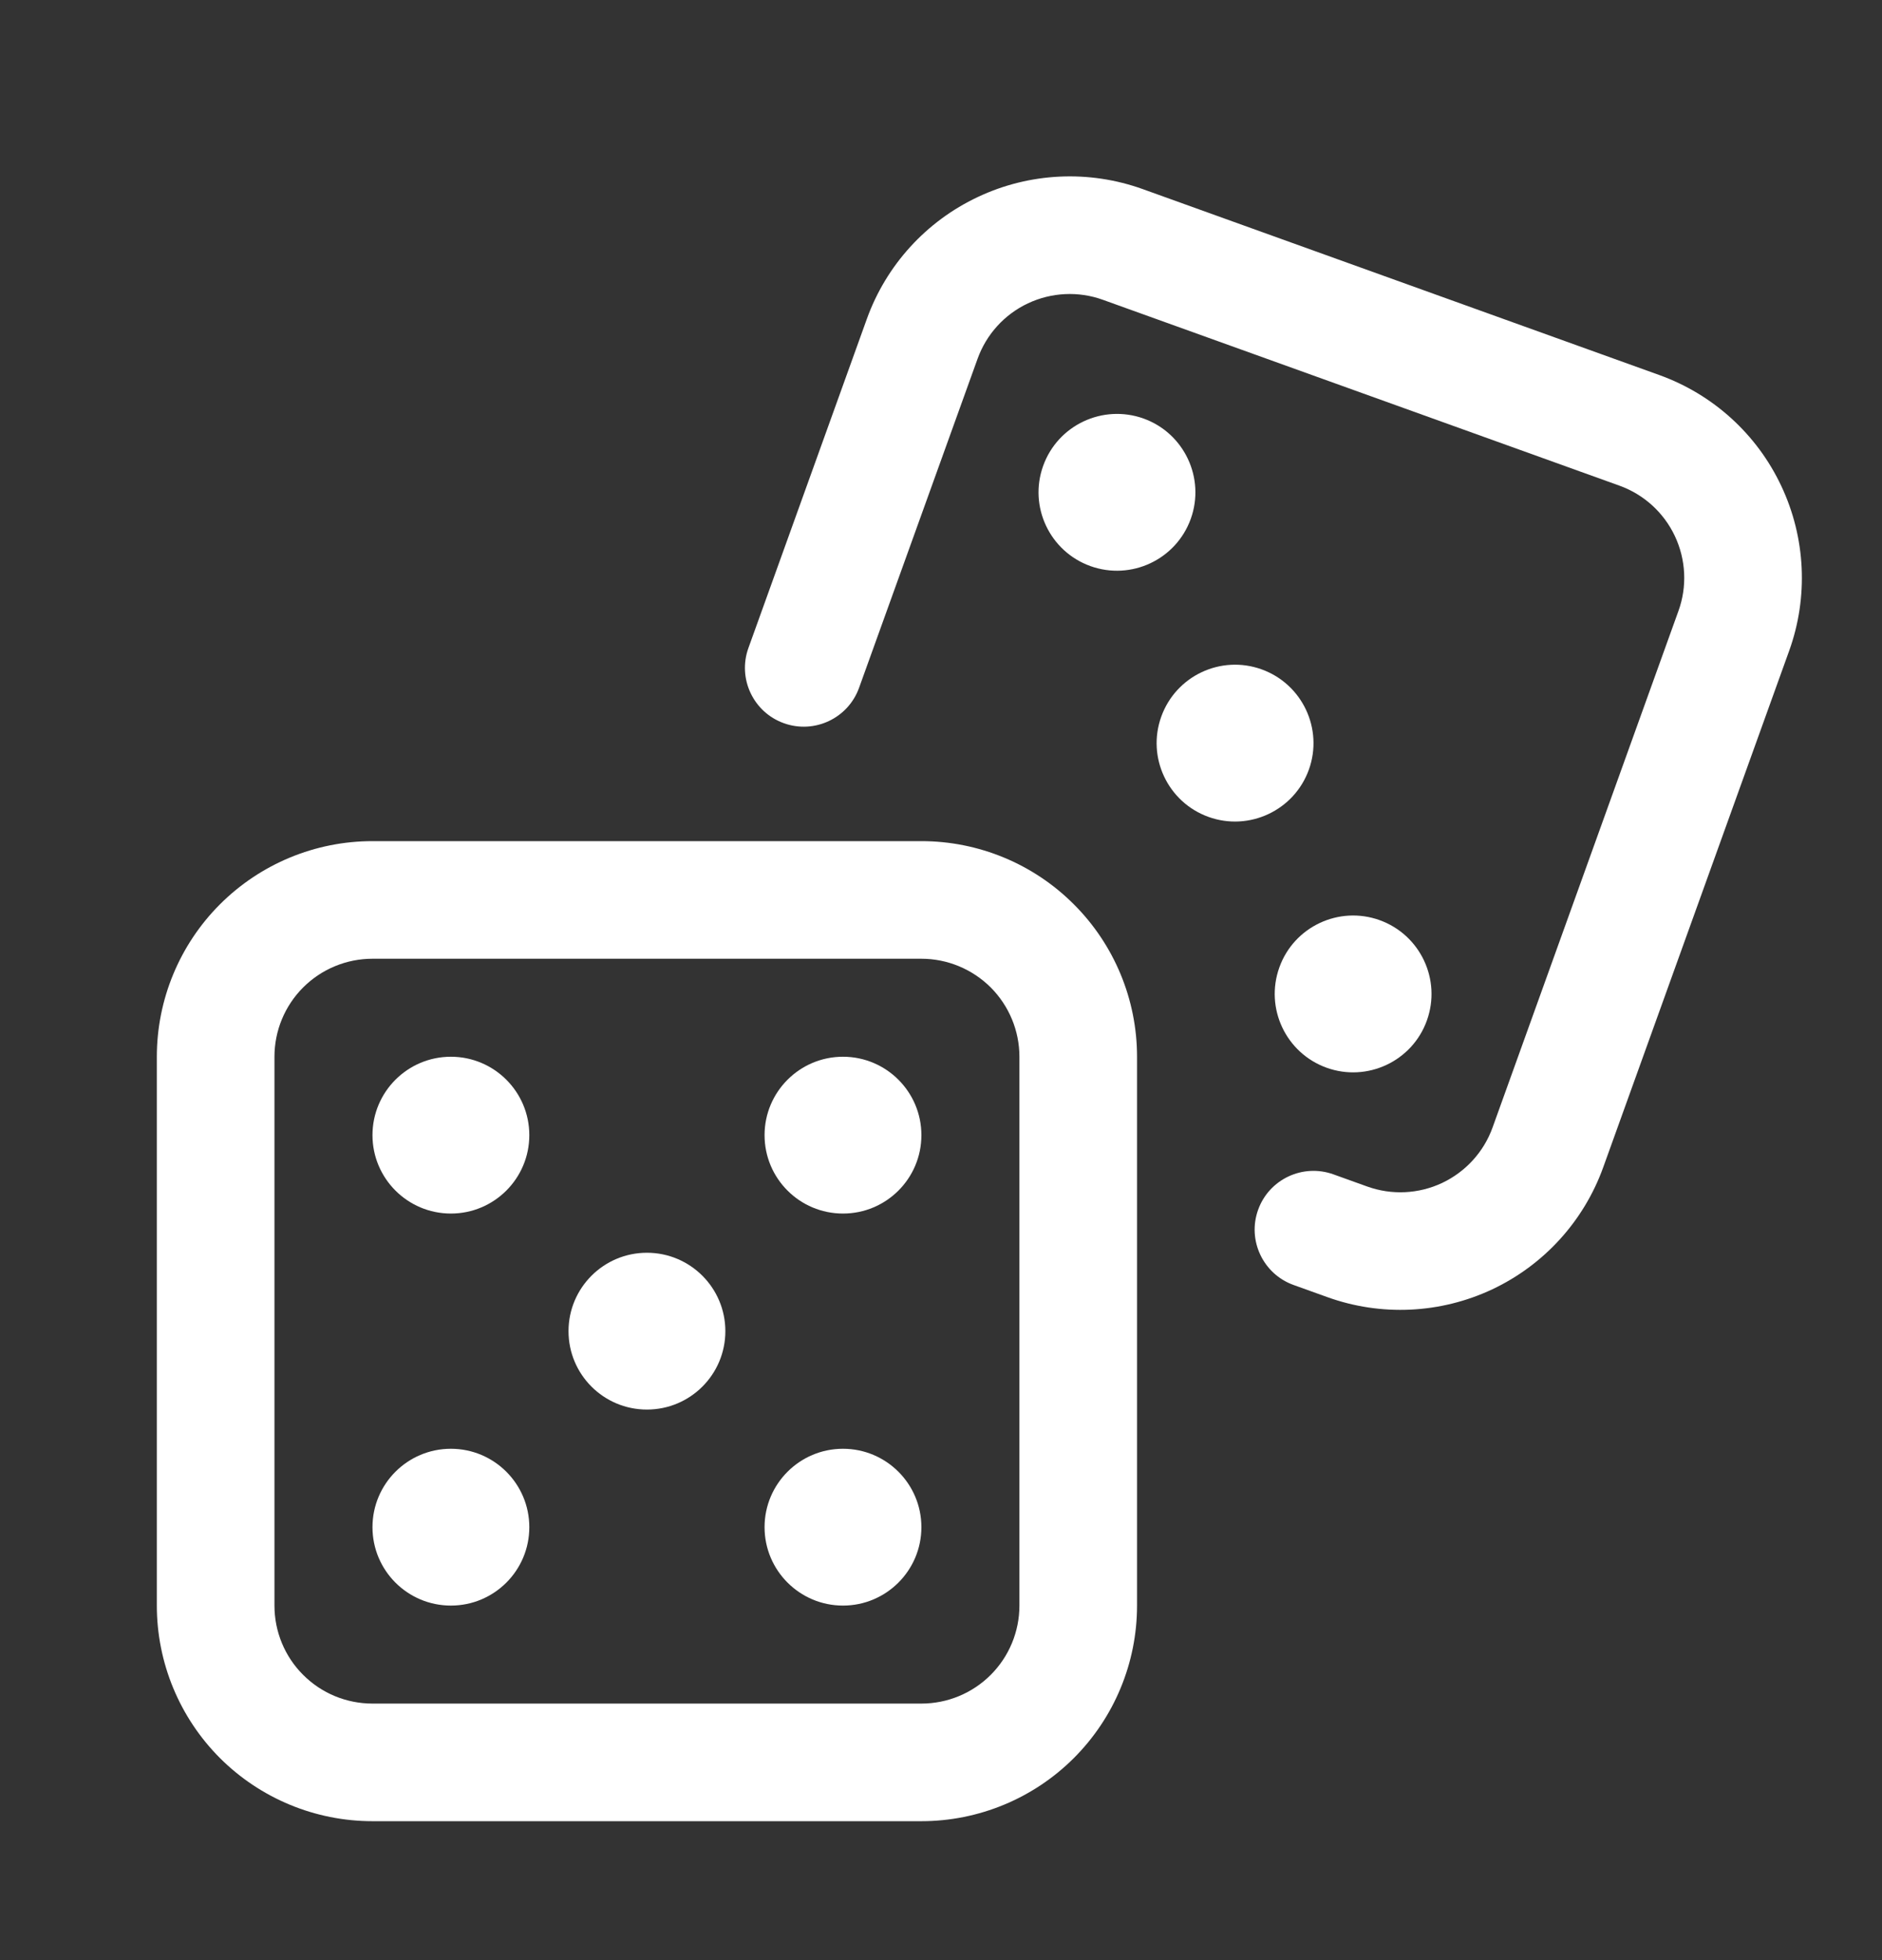
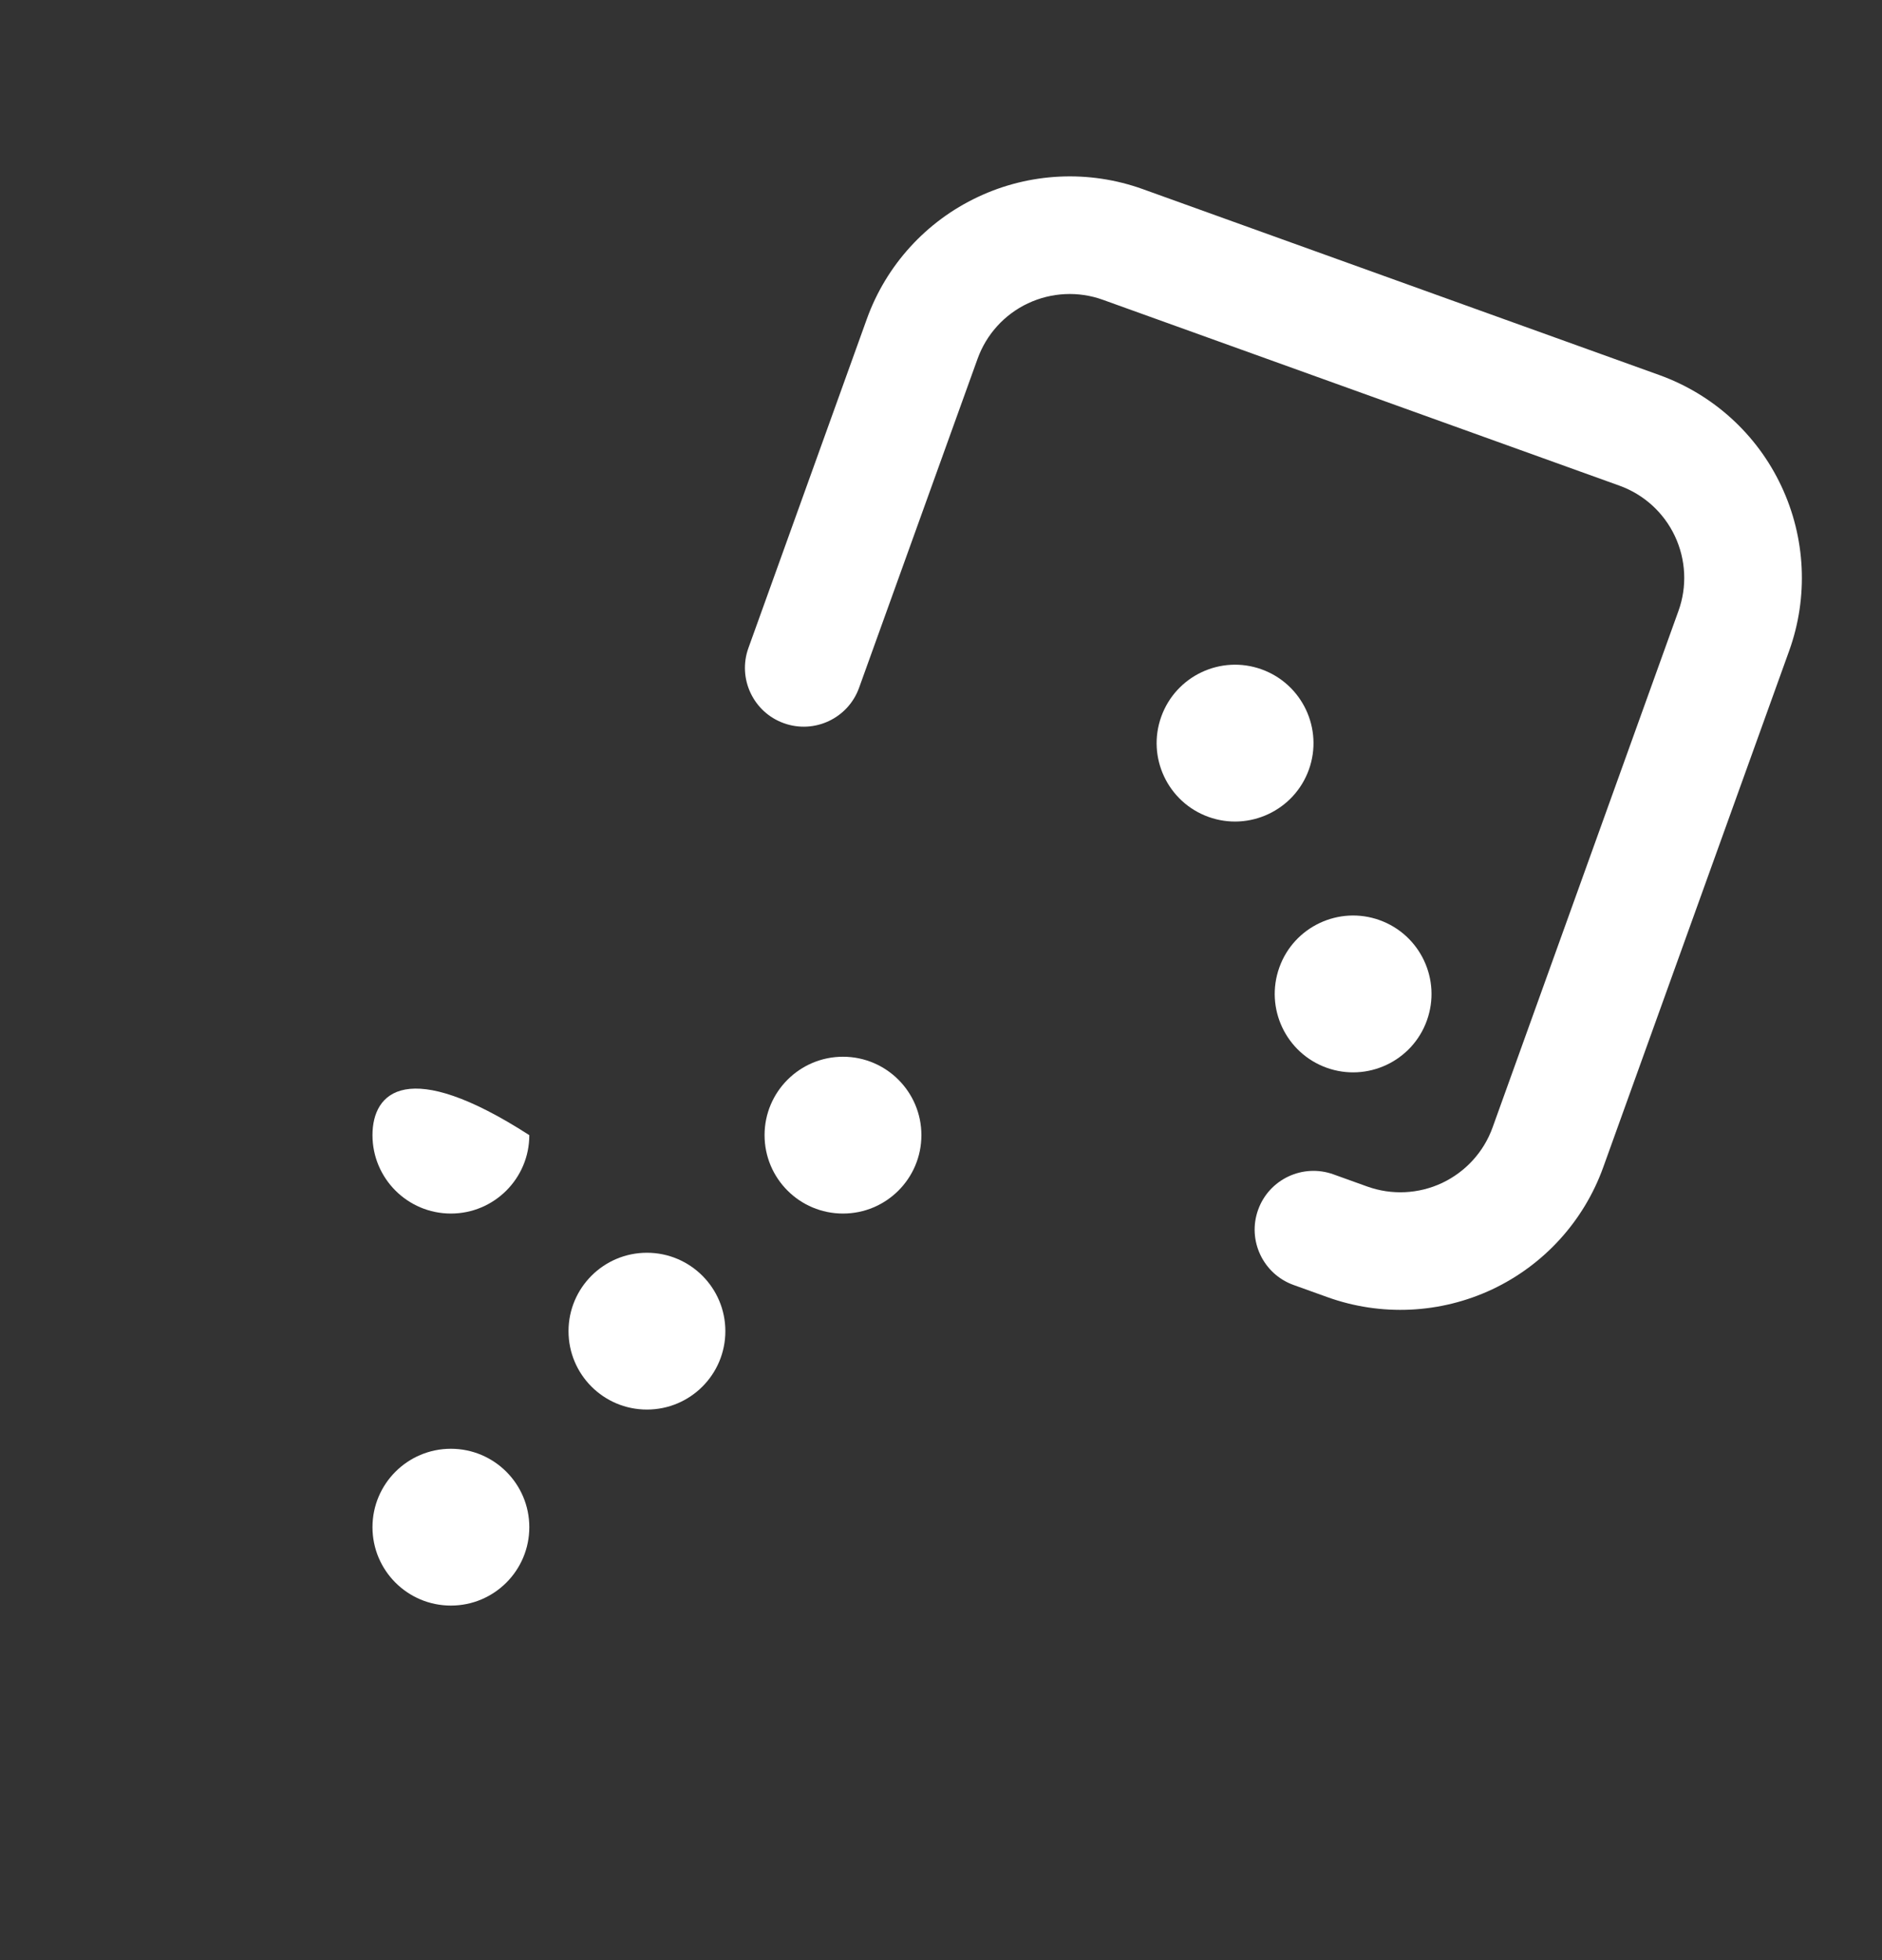
<svg xmlns="http://www.w3.org/2000/svg" width="24" height="25" viewBox="0 0 24 25" fill="none">
  <rect x="0" y="0" width="24" height="25" fill="#333333" stroke="none" />
-   <path fill-rule="evenodd" clip-rule="evenodd" d="M14.5 13.478C14.5 12.749 14.21 12.049 13.694 11.534C13.179 11.018 12.479 10.728 11.75 10.728C9.764 10.728 6.736 10.728 4.75 10.728C4.02 10.728 3.321 11.018 2.805 11.534C2.29 12.049 2 12.749 2 13.478V20.478C2 21.208 2.29 21.907 2.805 22.423C3.321 22.938 4.02 23.228 4.75 23.228H11.75C12.479 23.228 13.179 22.938 13.694 22.423C14.21 21.907 14.5 21.208 14.5 20.478V13.478ZM13 13.478V20.478C13 20.81 12.868 21.128 12.634 21.362C12.399 21.597 12.081 21.728 11.75 21.728H4.75C4.418 21.728 4.1 21.597 3.866 21.362C3.631 21.128 3.5 20.81 3.5 20.478V13.478C3.5 13.147 3.631 12.829 3.866 12.594C4.1 12.36 4.418 12.228 4.75 12.228H11.75C12.081 12.228 12.399 12.36 12.634 12.594C12.868 12.829 13 13.147 13 13.478Z" fill="#FFFFFF" />
  <path fill-rule="evenodd" clip-rule="evenodd" d="M16.496 16.389C16.644 16.443 16.788 16.494 16.927 16.544C17.613 16.791 18.369 16.755 19.029 16.445C19.689 16.134 20.198 15.574 20.445 14.888C21.118 13.019 22.143 10.17 22.816 8.301C23.063 7.615 23.027 6.859 22.716 6.199C22.406 5.539 21.846 5.03 21.159 4.783C19.291 4.11 16.442 3.085 14.573 2.412C13.887 2.165 13.13 2.201 12.471 2.512C11.811 2.822 11.301 3.382 11.054 4.069C10.632 5.242 10.07 6.803 9.544 8.265C9.404 8.654 9.606 9.084 9.996 9.224C10.385 9.364 10.815 9.162 10.955 8.773L12.466 4.577C12.578 4.265 12.809 4.01 13.109 3.869C13.409 3.728 13.753 3.711 14.065 3.824L20.651 6.194C20.963 6.306 21.218 6.538 21.359 6.838C21.5 7.138 21.517 7.482 21.404 7.793L19.034 14.38C18.922 14.692 18.69 14.946 18.39 15.088C18.09 15.229 17.746 15.245 17.435 15.133L17.004 14.978C16.614 14.838 16.184 15.04 16.044 15.43C15.904 15.819 16.107 16.249 16.496 16.389Z" fill="#FFFFFF" />
  <path d="M8.25 17.978C8.802 17.978 9.25 17.531 9.25 16.978C9.25 16.426 8.802 15.978 8.25 15.978C7.698 15.978 7.25 16.426 7.25 16.978C7.25 17.531 7.698 17.978 8.25 17.978Z" fill="#FFFFFF" />
  <path fill-rule="evenodd" clip-rule="evenodd" d="M16.088 8.537C15.569 8.35 14.996 8.62 14.809 9.14C14.622 9.659 14.892 10.232 15.411 10.419C15.93 10.606 16.504 10.336 16.691 9.817C16.878 9.298 16.608 8.724 16.088 8.537Z" fill="#FFFFFF" />
  <path d="M10.75 15.478C11.302 15.478 11.75 15.031 11.75 14.478C11.75 13.926 11.302 13.478 10.75 13.478C10.198 13.478 9.75 13.926 9.75 14.478C9.75 15.031 10.198 15.478 10.75 15.478Z" fill="#FFFFFF" />
-   <path fill-rule="evenodd" clip-rule="evenodd" d="M11.75 19.478C11.75 18.926 11.302 18.478 10.75 18.478C10.198 18.478 9.75 18.926 9.75 19.478C9.75 20.03 10.198 20.478 10.75 20.478C11.302 20.478 11.75 20.03 11.75 19.478Z" fill="#FFFFFF" />
  <path fill-rule="evenodd" clip-rule="evenodd" d="M18.196 13.016C18.383 12.496 18.113 11.923 17.594 11.736C17.075 11.549 16.501 11.819 16.315 12.338C16.128 12.858 16.398 13.431 16.917 13.618C17.436 13.805 18.01 13.535 18.196 13.016Z" fill="#FFFFFF" />
  <path d="M5.75 20.478C6.302 20.478 6.75 20.031 6.75 19.478C6.75 18.926 6.302 18.478 5.75 18.478C5.198 18.478 4.75 18.926 4.75 19.478C4.75 20.031 5.198 20.478 5.75 20.478Z" fill="#FFFFFF" />
-   <path fill-rule="evenodd" clip-rule="evenodd" d="M6.75 14.478C6.75 13.926 6.302 13.478 5.75 13.478C5.198 13.478 4.75 13.926 4.75 14.478C4.75 15.03 5.198 15.478 5.75 15.478C6.302 15.478 6.75 15.03 6.75 14.478Z" fill="#FFFFFF" />
-   <path fill-rule="evenodd" clip-rule="evenodd" d="M15.185 6.618C15.372 6.099 15.102 5.525 14.583 5.338C14.063 5.152 13.49 5.421 13.303 5.941C13.116 6.46 13.386 7.033 13.905 7.22C14.425 7.407 14.998 7.137 15.185 6.618Z" fill="#FFFFFF" />
+   <path fill-rule="evenodd" clip-rule="evenodd" d="M6.75 14.478C5.198 13.478 4.75 13.926 4.75 14.478C4.75 15.03 5.198 15.478 5.75 15.478C6.302 15.478 6.75 15.03 6.75 14.478Z" fill="#FFFFFF" />
</svg>